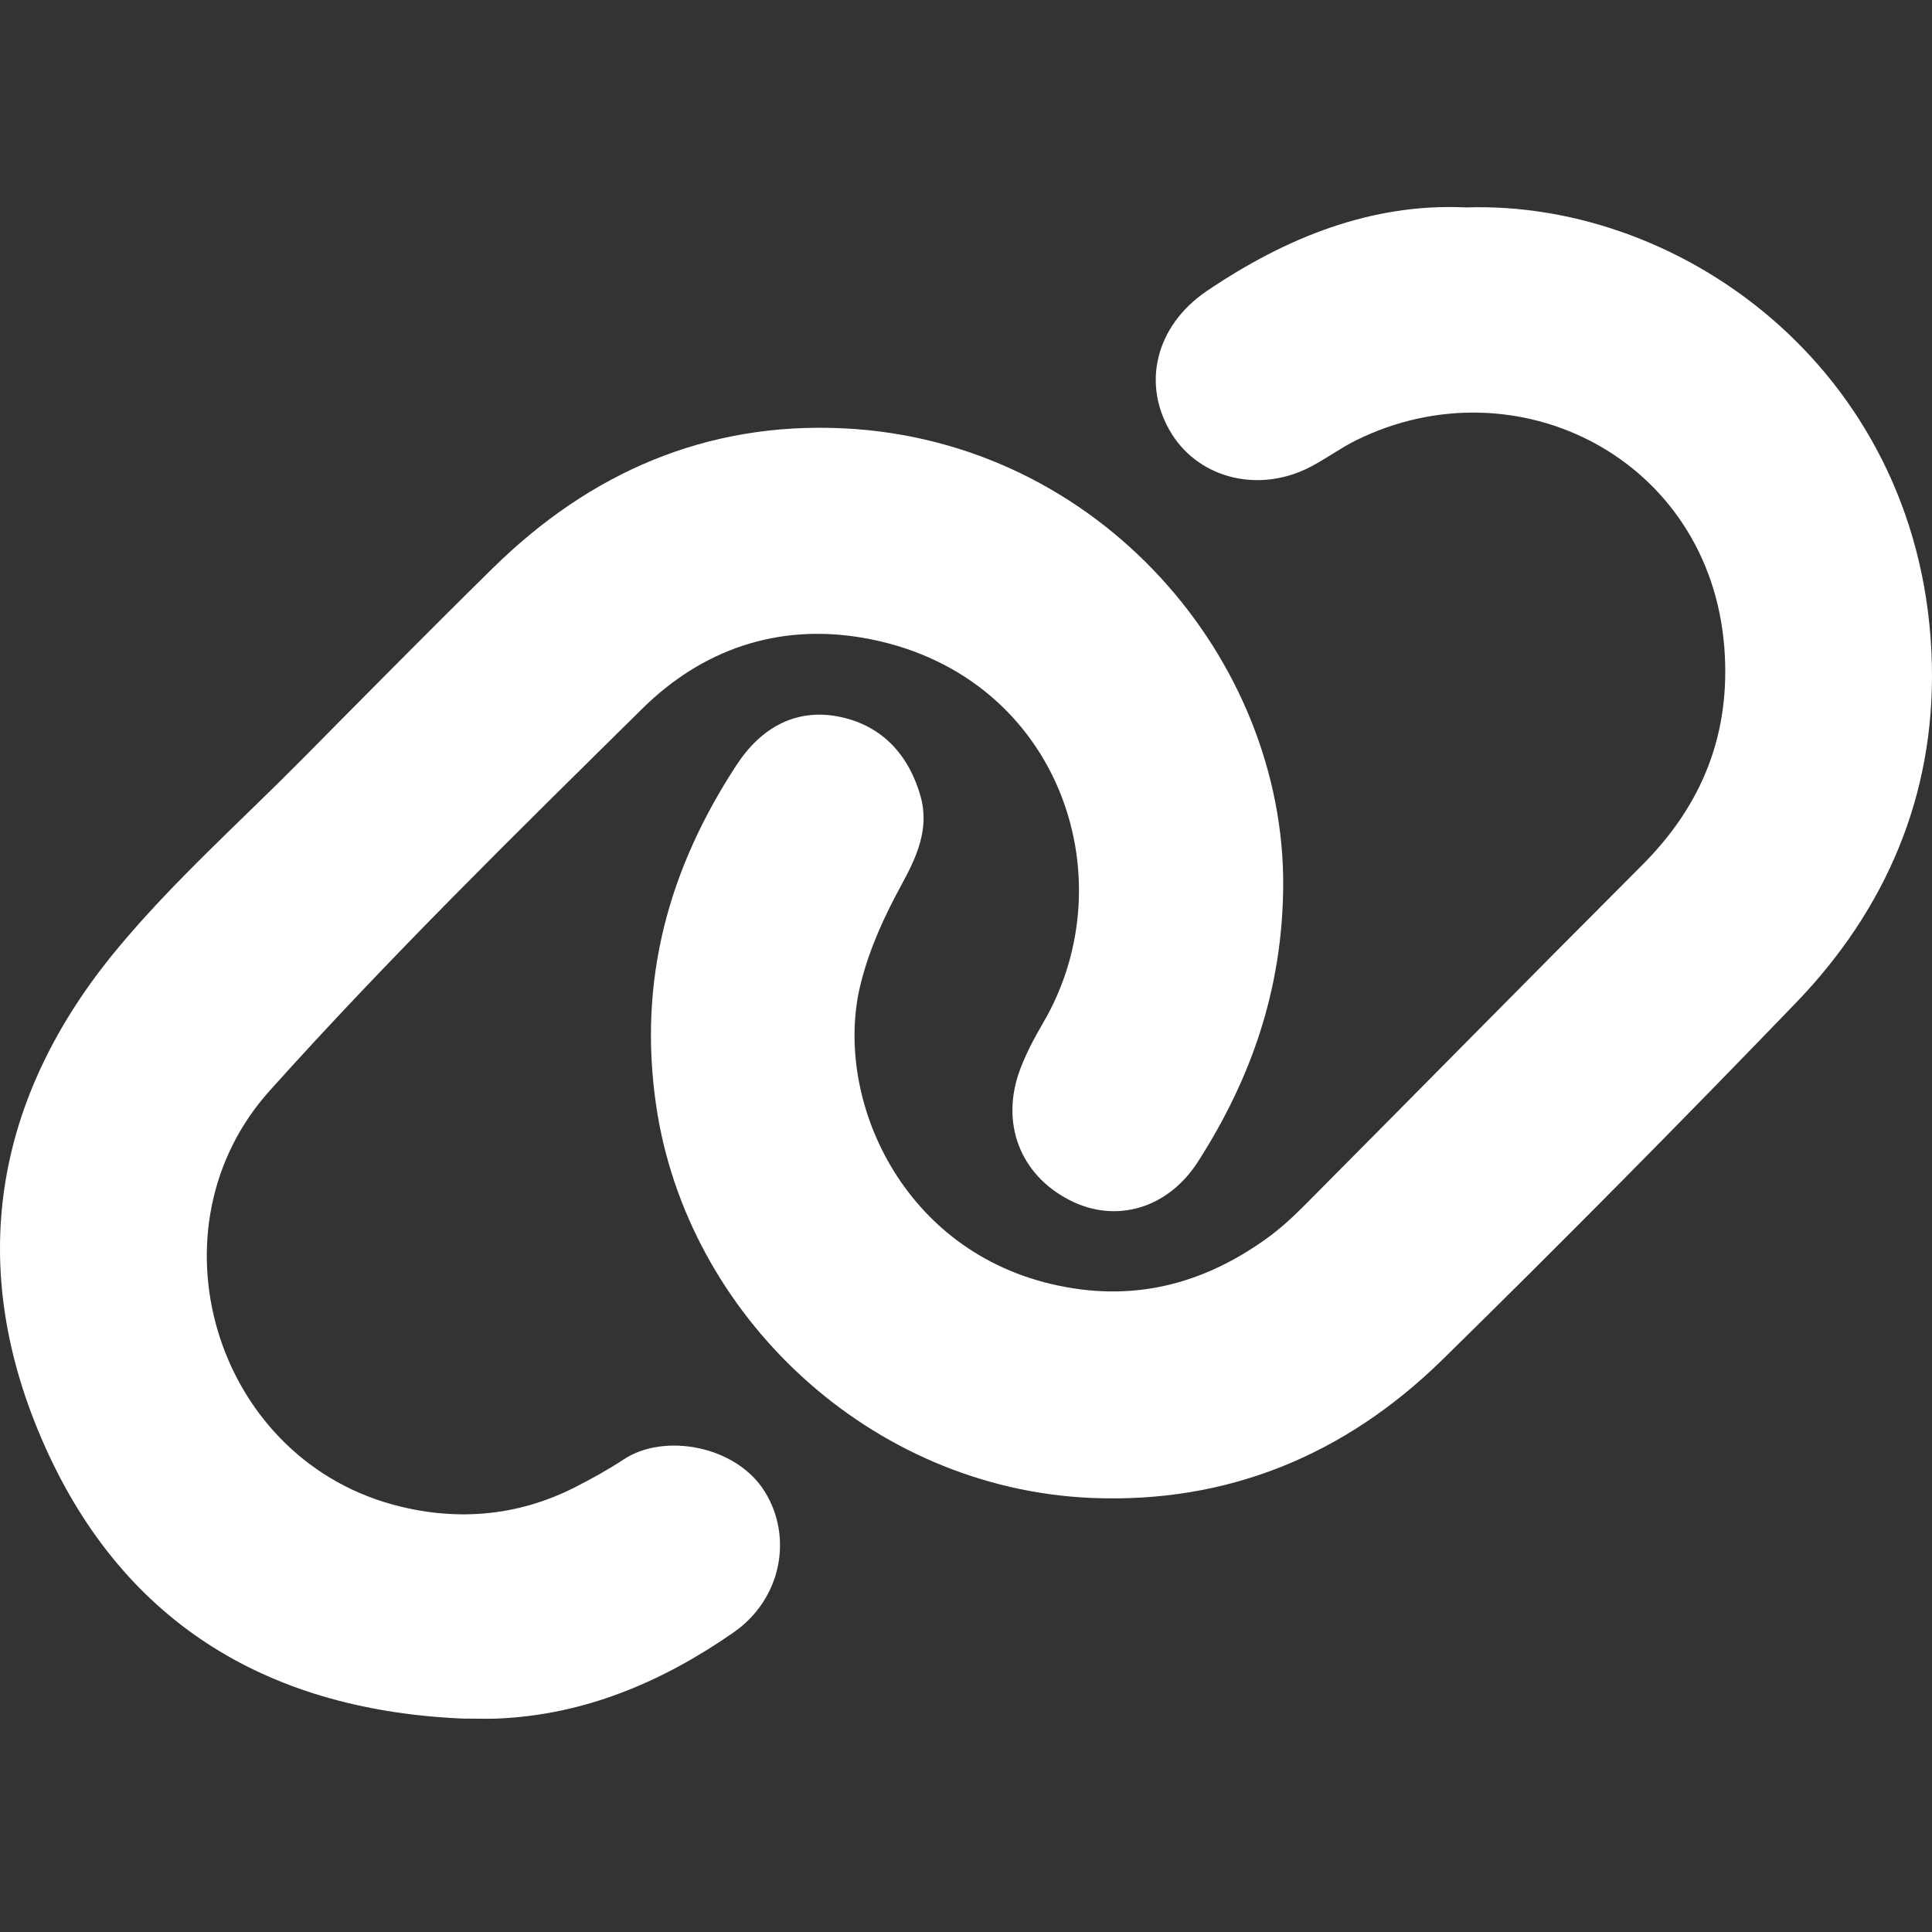
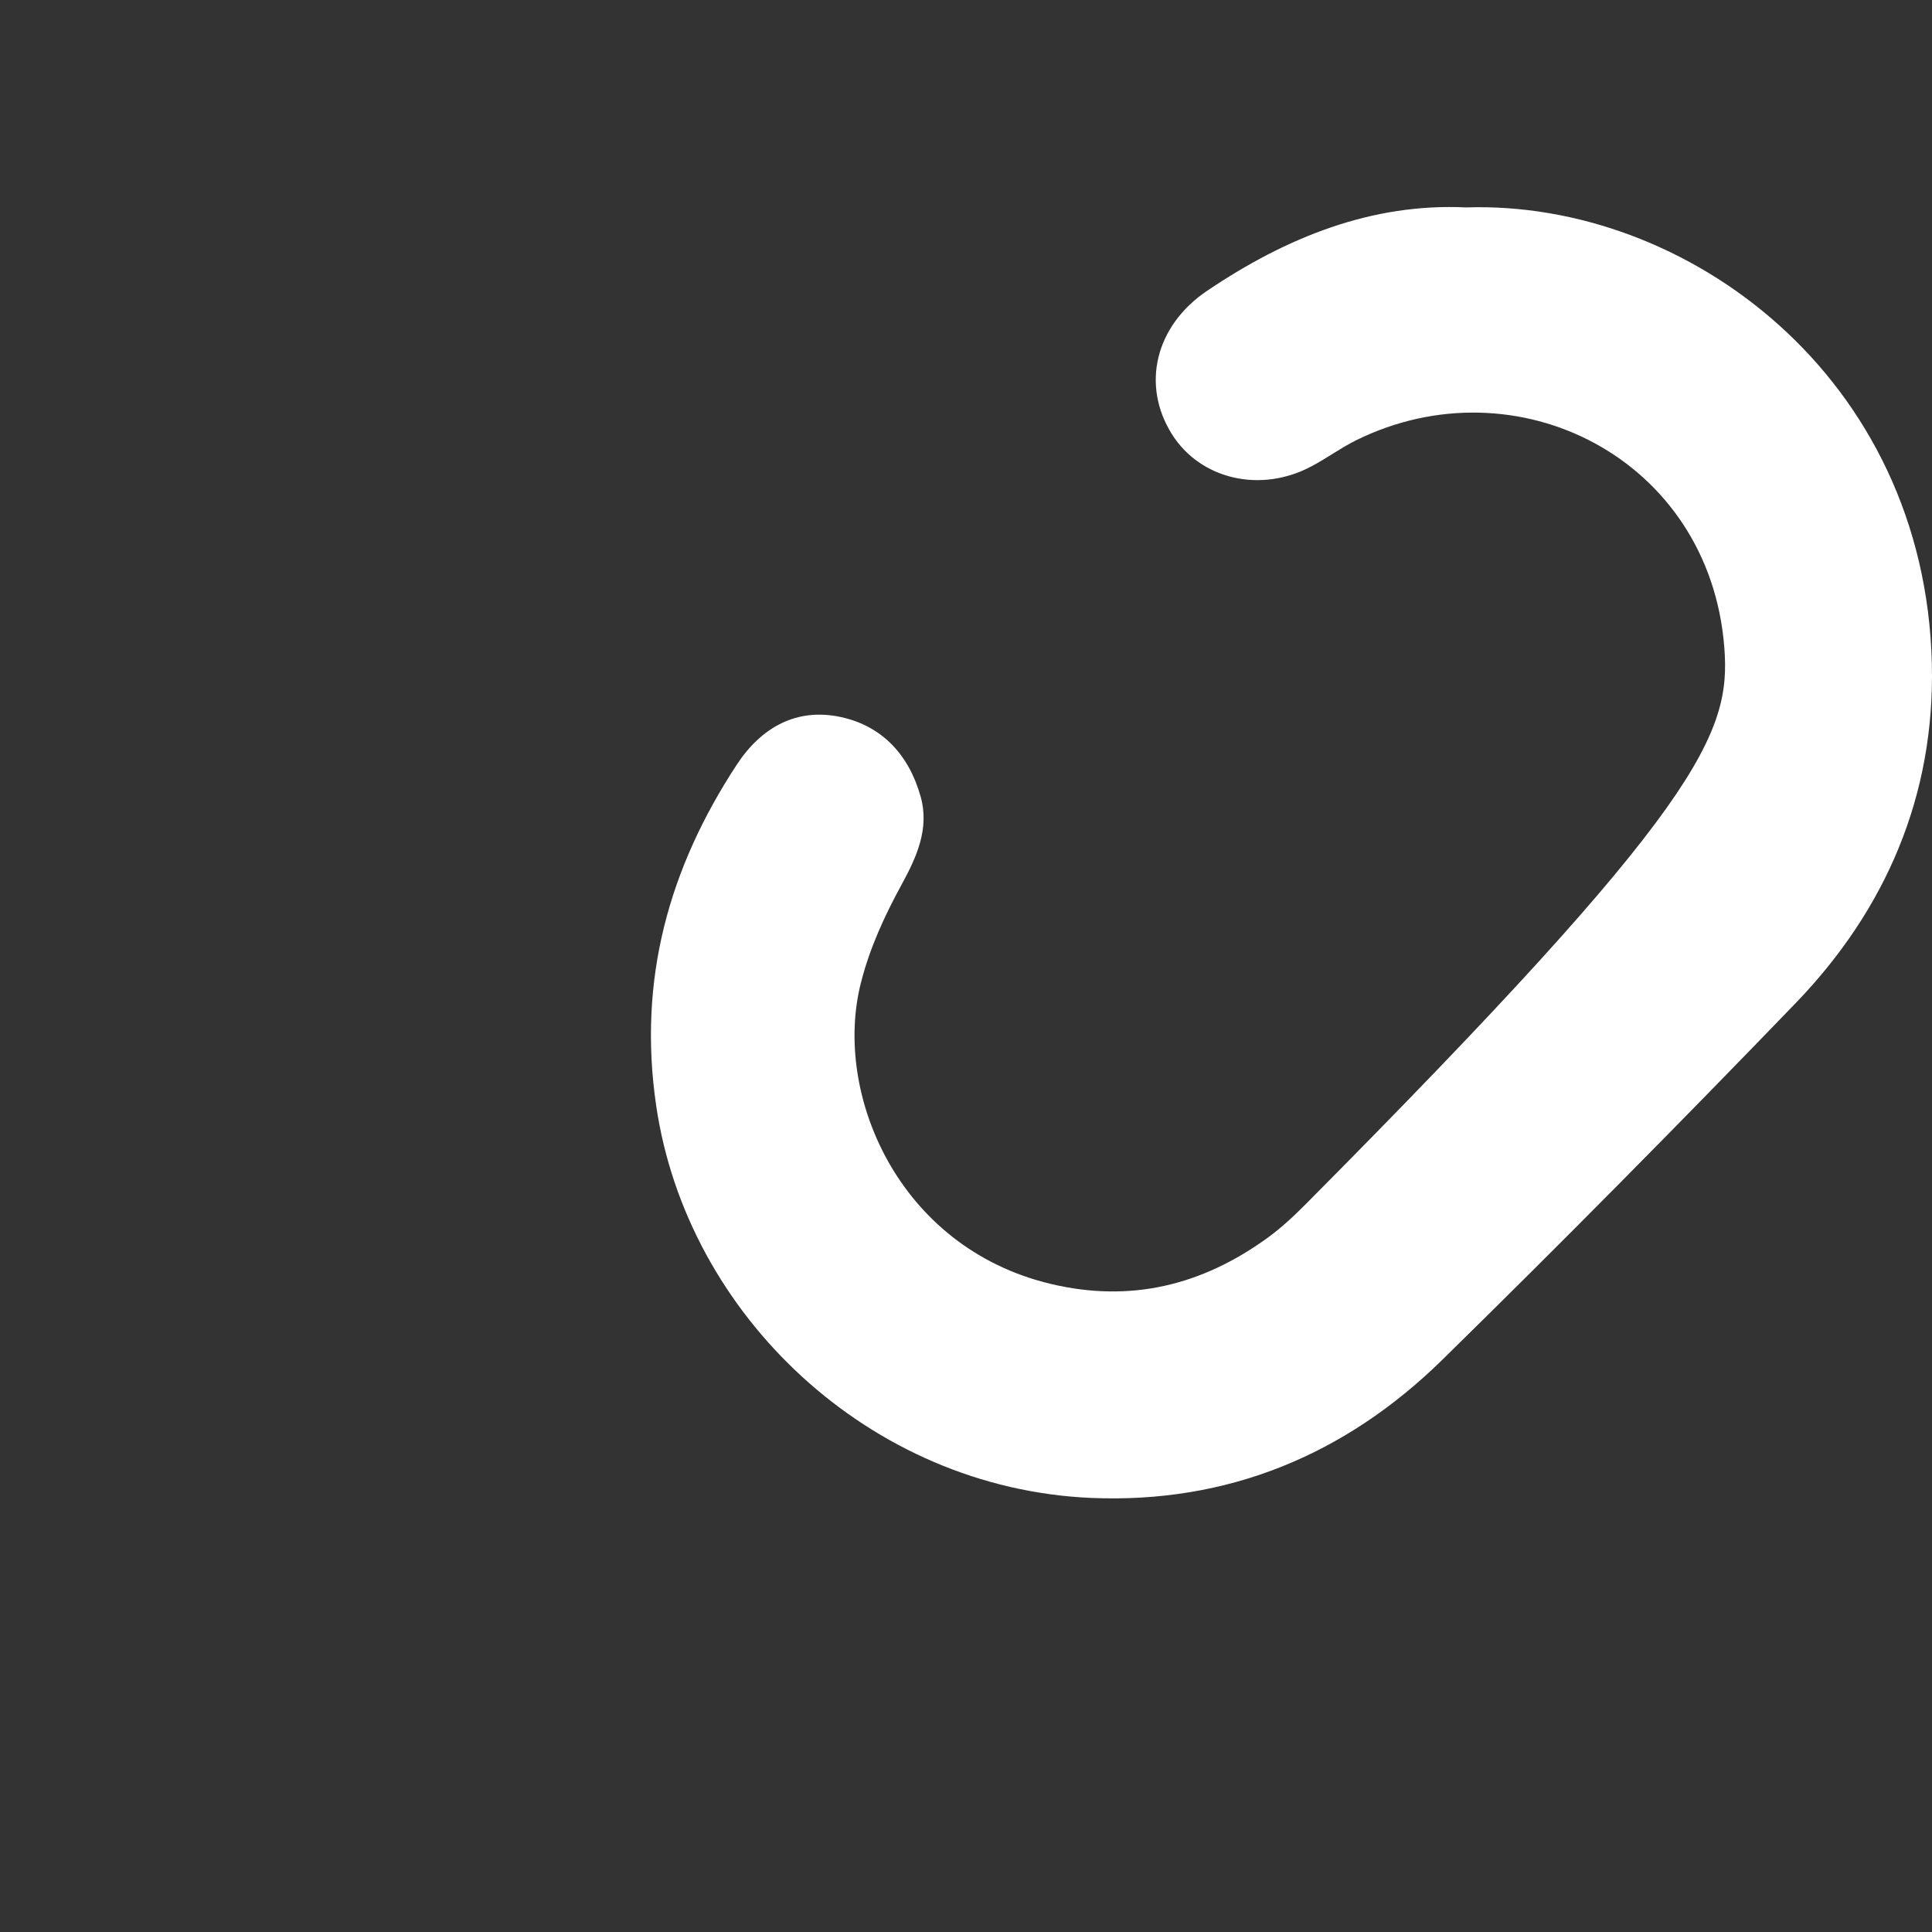
<svg xmlns="http://www.w3.org/2000/svg" width="28" height="28" viewBox="0 0 28 28" fill="none">
  <rect x="0" y="0" width="28" height="28" fill="#333333" stroke="none" />
-   <path d="M21.247 3.006C24.445 2.902 27.9 5.459 27.998 9.624C28.043 11.527 27.333 13.18 26.026 14.536C24.339 16.285 22.631 18.013 20.897 19.713C19.491 21.089 17.787 21.793 15.813 21.709C12.603 21.57 9.954 19.058 9.51 16.025C9.242 14.198 9.693 12.586 10.676 11.085C11.033 10.54 11.547 10.252 12.191 10.393C12.788 10.524 13.172 10.942 13.341 11.539C13.475 12.008 13.283 12.423 13.07 12.814C12.82 13.273 12.606 13.733 12.476 14.248C12.071 15.843 13.012 18.079 15.227 18.607C16.387 18.884 17.421 18.627 18.37 17.94C18.569 17.795 18.752 17.625 18.926 17.449C20.55 15.815 22.167 14.171 23.797 12.54C24.672 11.665 25.087 10.633 24.99 9.382C24.776 6.647 21.98 5.23 19.649 6.383C19.429 6.493 19.228 6.641 19.011 6.756C18.273 7.153 17.397 6.949 16.984 6.292C16.539 5.583 16.74 4.725 17.492 4.216C18.642 3.439 19.883 2.941 21.247 3.006Z" fill="white" />
-   <path d="M6.758 24.909C3.961 24.802 1.825 23.579 0.656 20.973C-0.511 18.374 -0.098 15.909 1.711 13.738C2.517 12.769 3.469 11.921 4.359 11.023C5.284 10.089 6.206 9.154 7.143 8.233C8.551 6.848 10.234 6.116 12.21 6.207C15.939 6.38 18.624 9.567 18.597 12.852C18.585 14.329 18.138 15.628 17.361 16.837C16.921 17.523 16.163 17.735 15.499 17.392C14.784 17.024 14.494 16.276 14.784 15.499C14.87 15.269 14.988 15.046 15.112 14.834C16.371 12.697 15.316 9.721 12.496 9.242C11.266 9.033 10.171 9.417 9.306 10.273C7.472 12.083 5.629 13.889 3.906 15.81C2.121 17.8 3.099 21.083 5.673 21.8C6.575 22.051 7.482 21.988 8.336 21.553C8.577 21.43 8.816 21.298 9.042 21.149C9.624 20.765 10.665 20.948 11.082 21.615C11.495 22.277 11.327 23.176 10.629 23.66C9.603 24.373 8.476 24.855 7.204 24.907C7.057 24.913 6.908 24.907 6.759 24.907L6.758 24.909Z" fill="white" />
+   <path d="M21.247 3.006C24.445 2.902 27.9 5.459 27.998 9.624C28.043 11.527 27.333 13.18 26.026 14.536C24.339 16.285 22.631 18.013 20.897 19.713C19.491 21.089 17.787 21.793 15.813 21.709C12.603 21.57 9.954 19.058 9.51 16.025C9.242 14.198 9.693 12.586 10.676 11.085C11.033 10.54 11.547 10.252 12.191 10.393C12.788 10.524 13.172 10.942 13.341 11.539C13.475 12.008 13.283 12.423 13.07 12.814C12.82 13.273 12.606 13.733 12.476 14.248C12.071 15.843 13.012 18.079 15.227 18.607C16.387 18.884 17.421 18.627 18.37 17.94C18.569 17.795 18.752 17.625 18.926 17.449C24.672 11.665 25.087 10.633 24.99 9.382C24.776 6.647 21.98 5.23 19.649 6.383C19.429 6.493 19.228 6.641 19.011 6.756C18.273 7.153 17.397 6.949 16.984 6.292C16.539 5.583 16.74 4.725 17.492 4.216C18.642 3.439 19.883 2.941 21.247 3.006Z" fill="white" />
</svg>